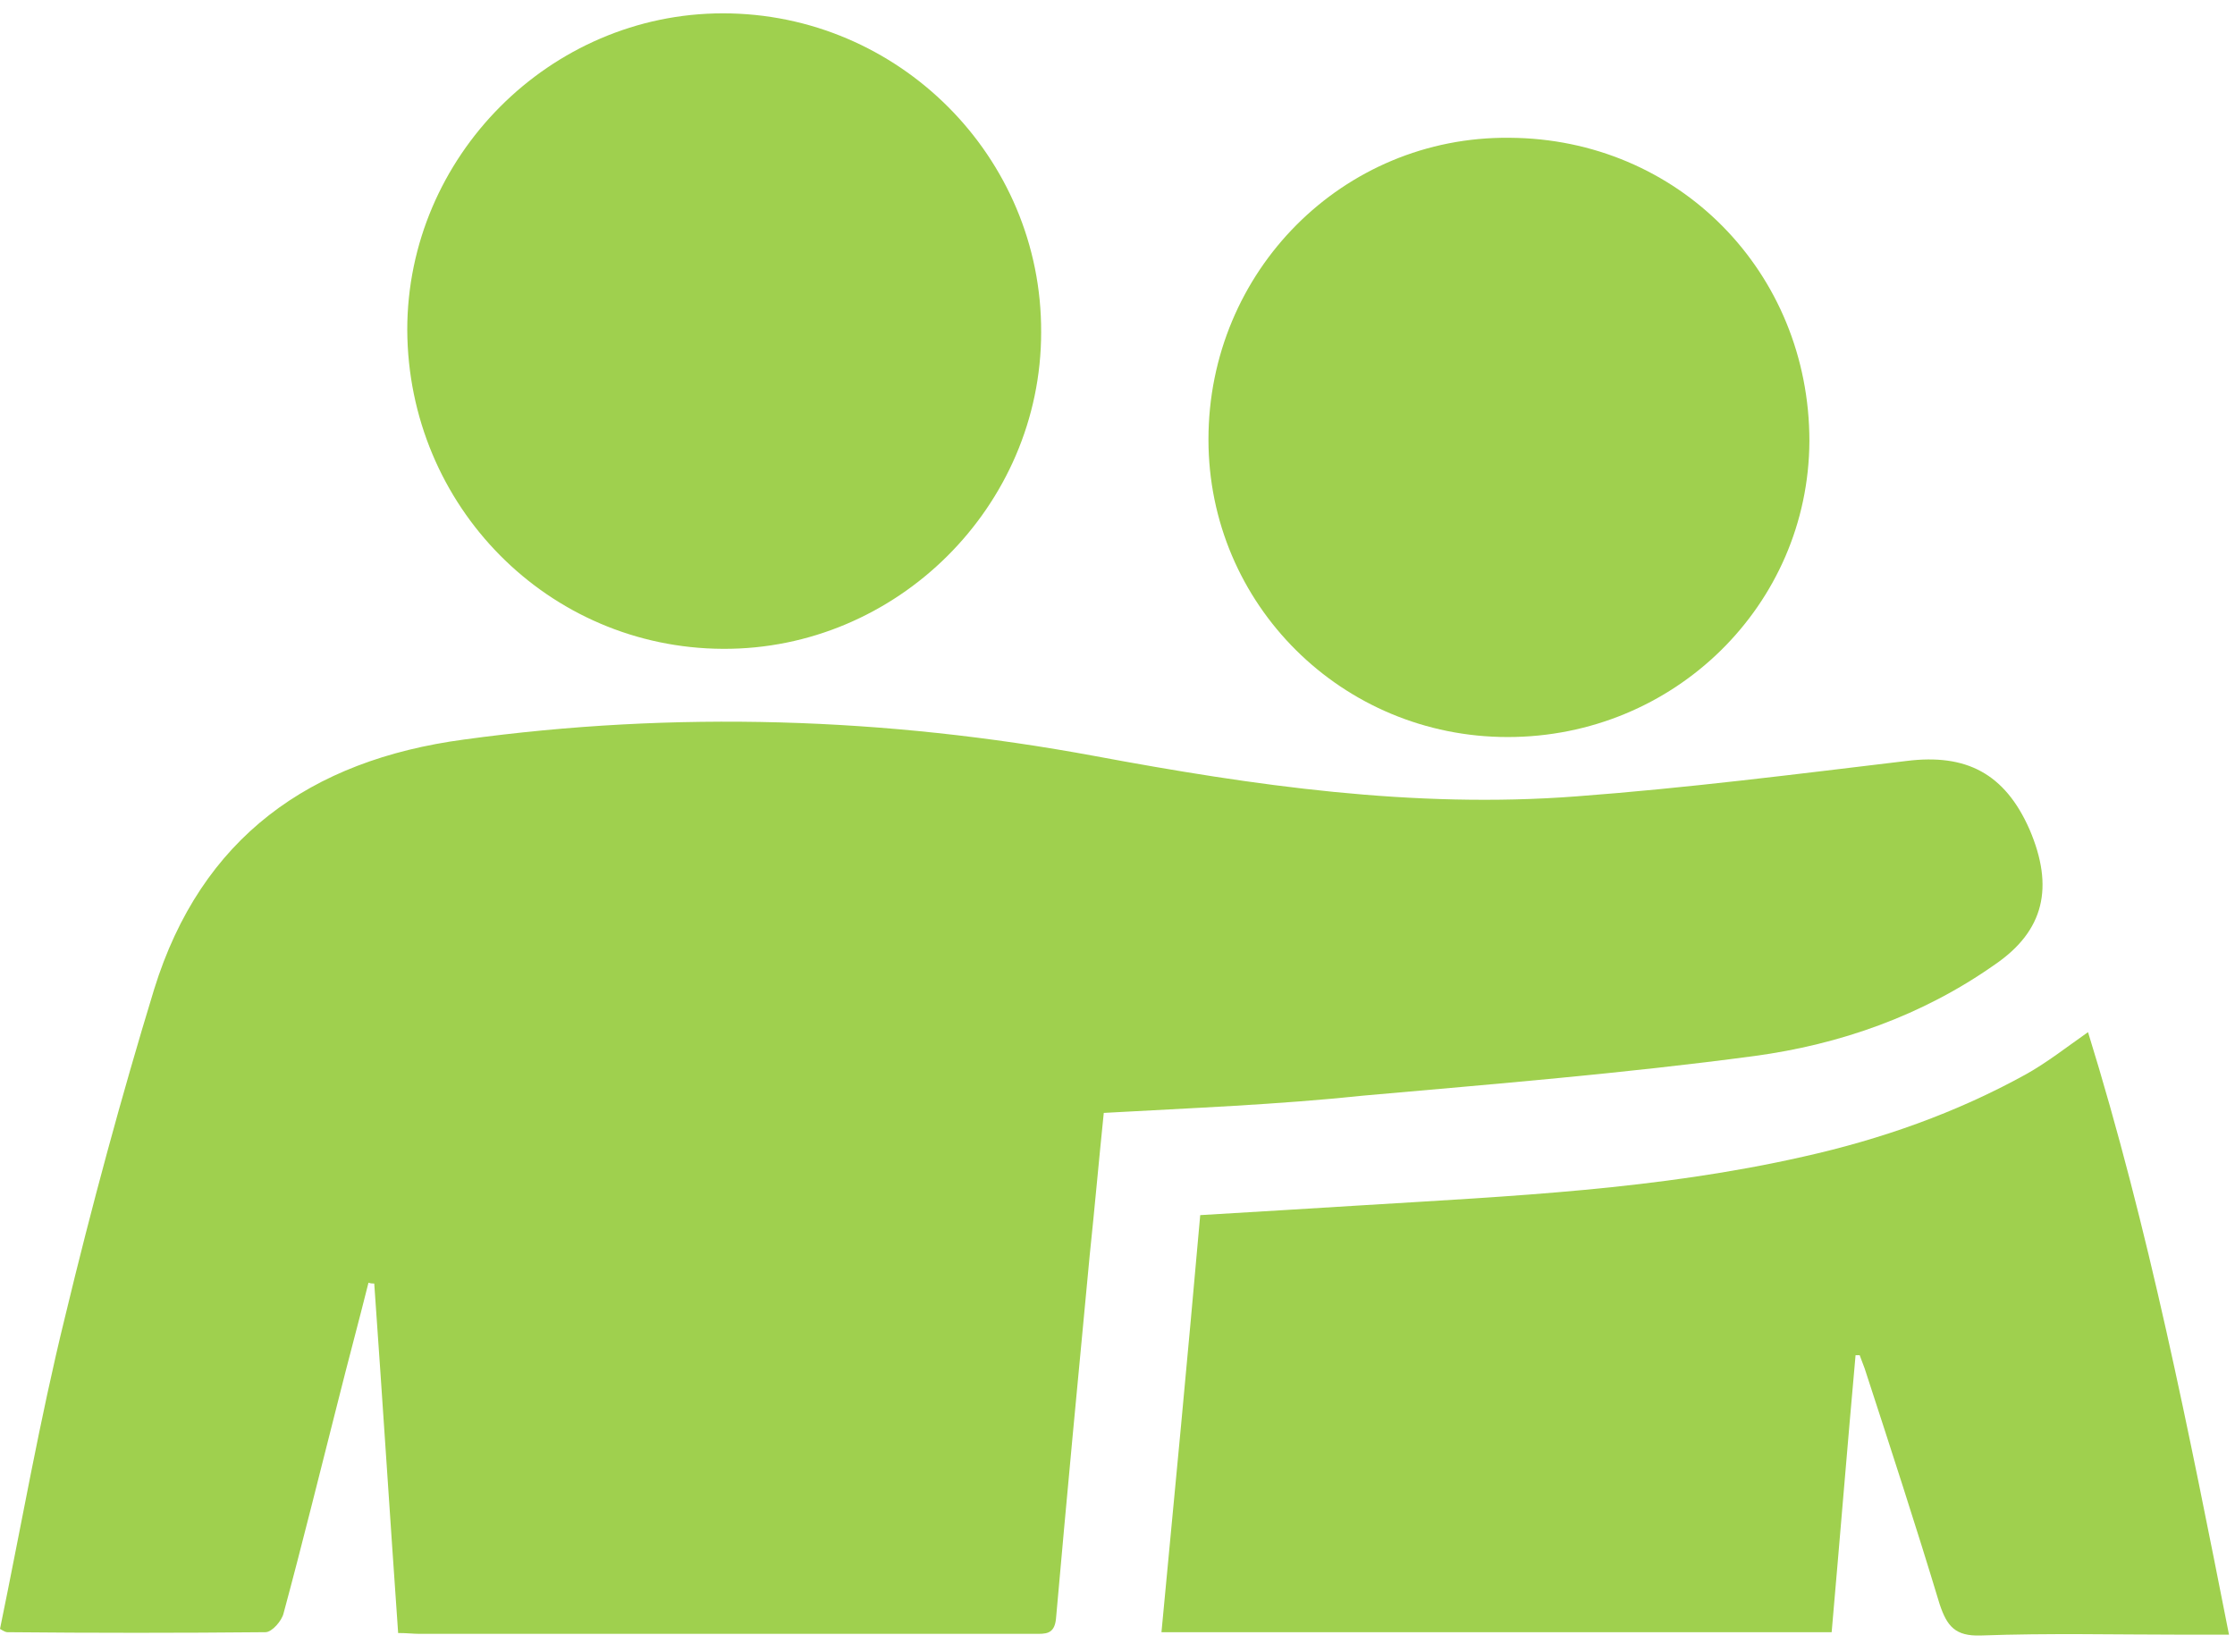
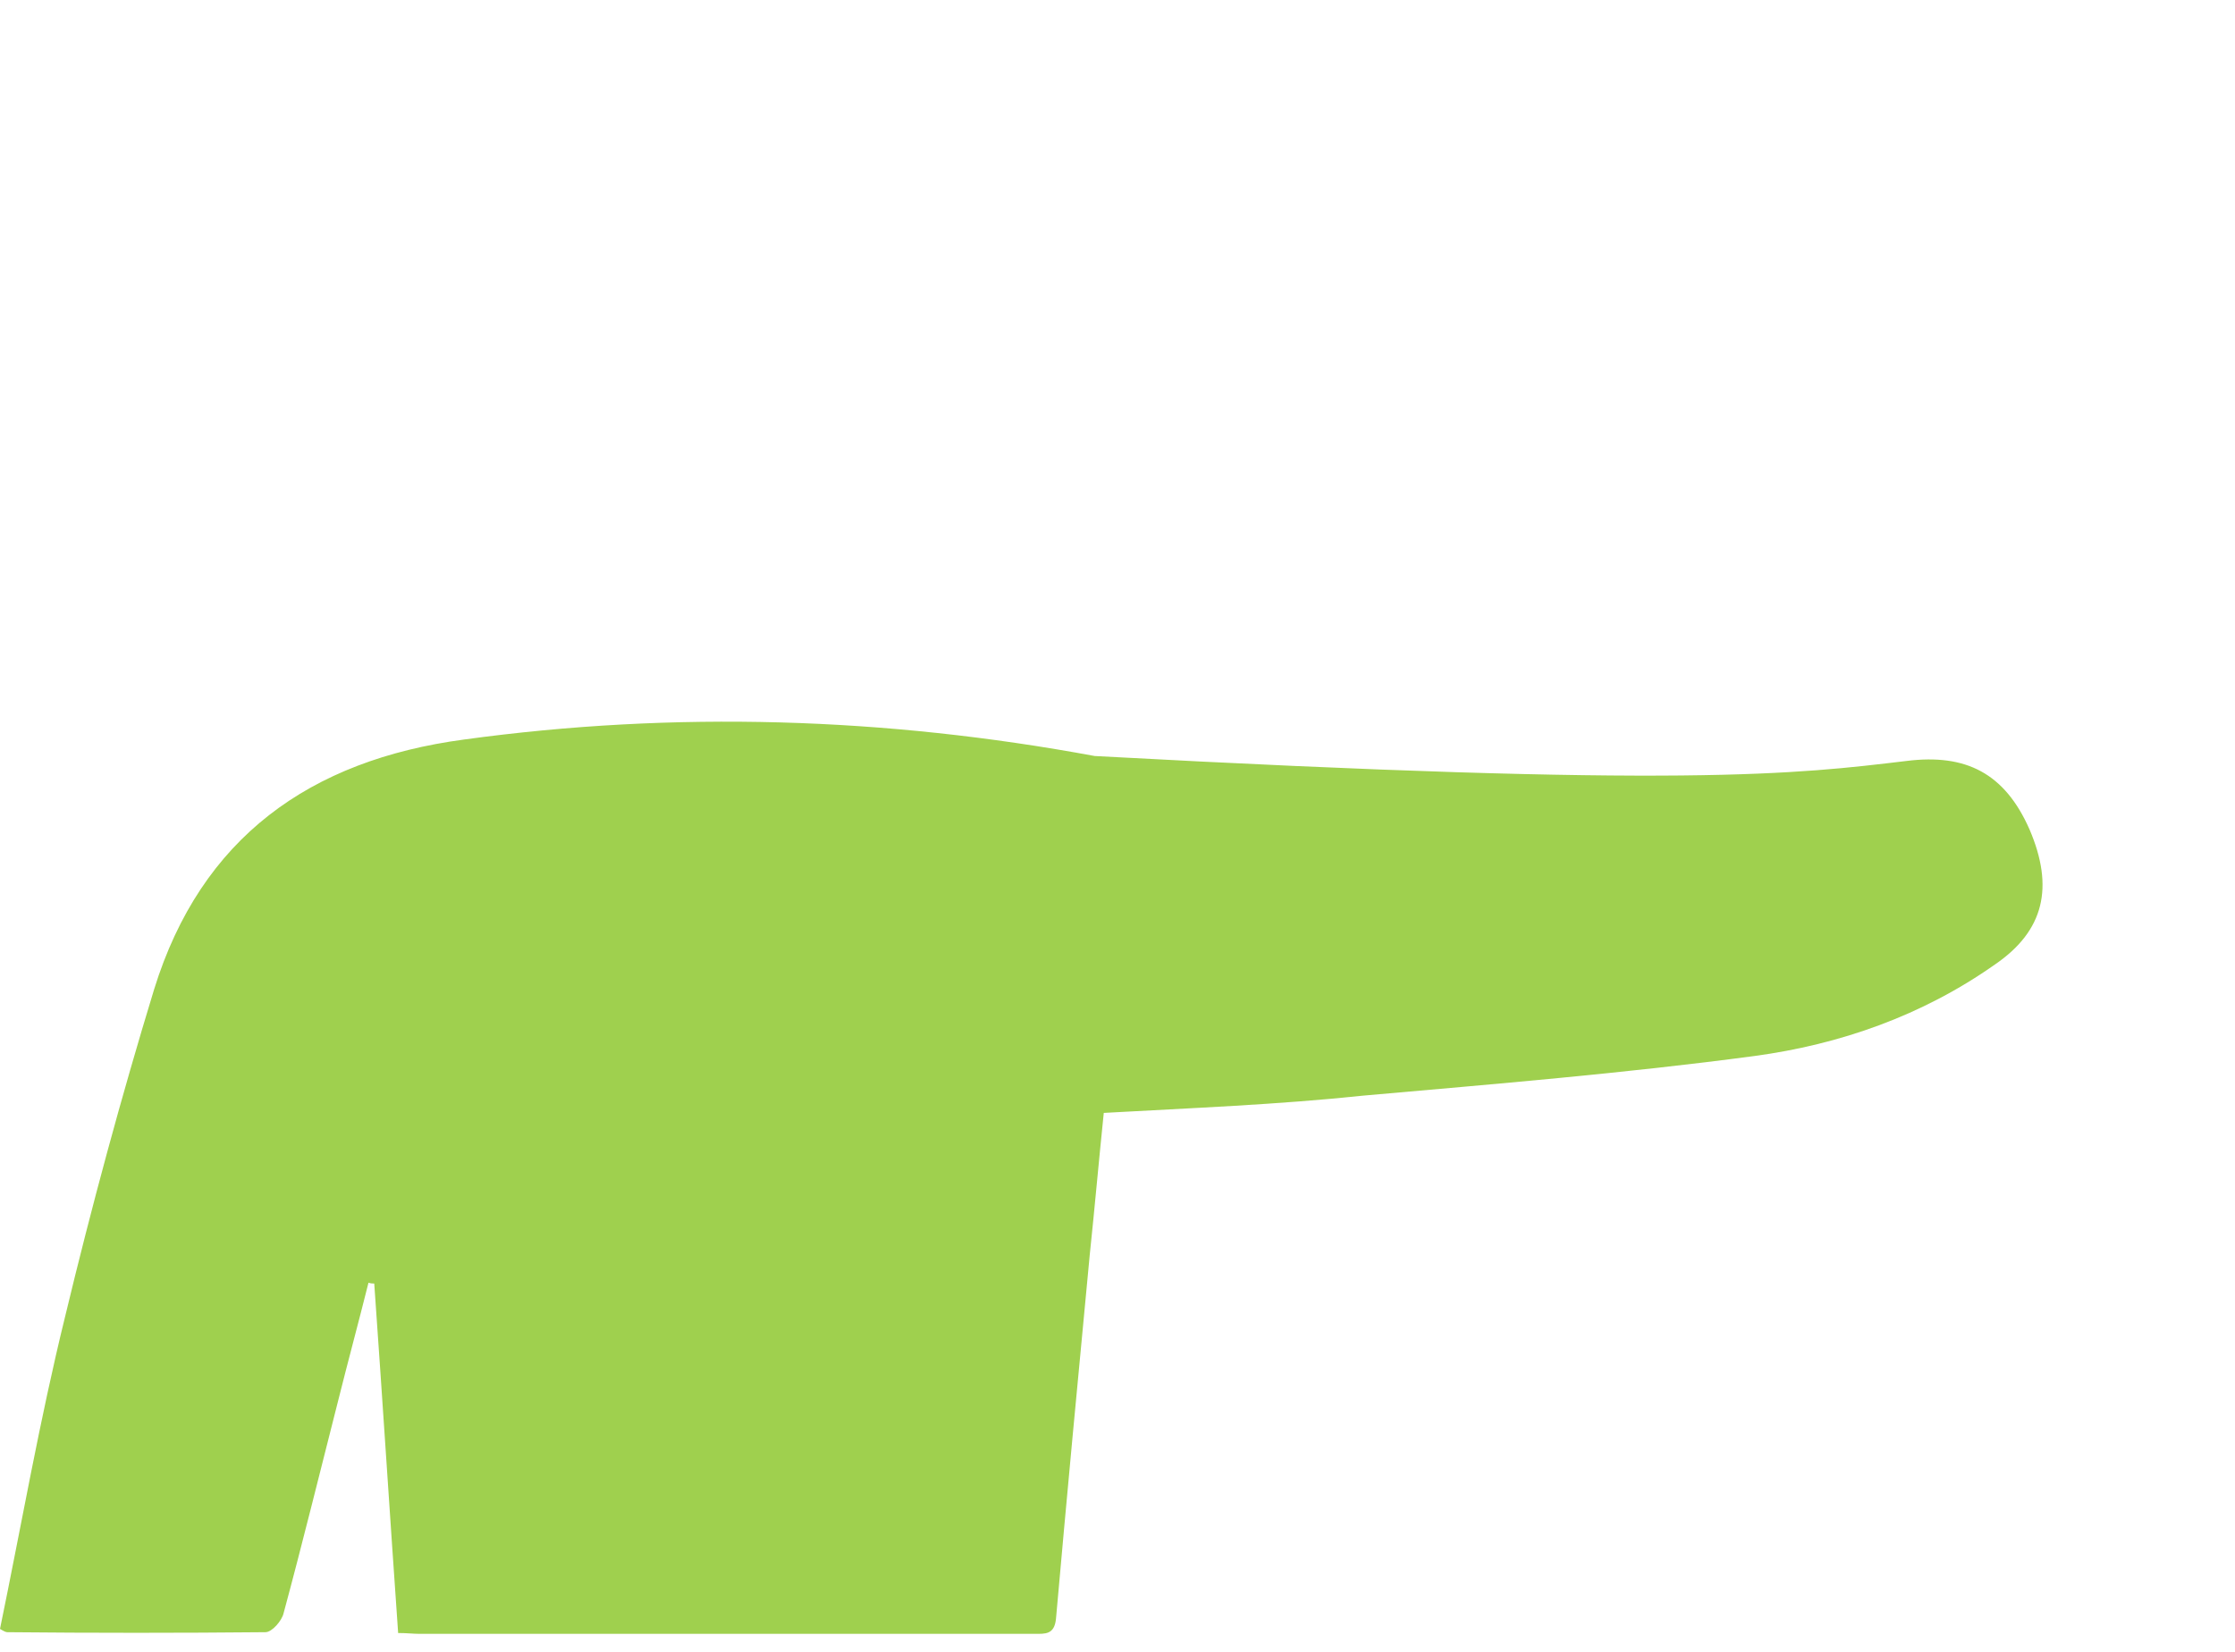
<svg xmlns="http://www.w3.org/2000/svg" width="92" height="68" viewBox="0 0 92 68" fill="none">
-   <path d="M45.435 45.814C45.232 47.782 45.062 49.716 44.858 51.651C44.383 56.639 43.908 61.66 43.467 66.648C43.399 67.293 43.026 67.259 42.585 67.259C40.277 67.259 37.936 67.259 35.629 67.259C29.521 67.259 23.379 67.259 17.271 67.259C17 67.259 16.762 67.225 16.389 67.225C16.05 62.407 15.745 57.623 15.405 52.838C15.337 52.838 15.269 52.838 15.168 52.804C14.761 54.433 14.319 56.062 13.912 57.69C13.166 60.609 12.453 63.527 11.673 66.411C11.605 66.716 11.198 67.191 10.926 67.191C7.397 67.225 3.834 67.225 0.305 67.191C0.238 67.191 0.17 67.157 0 67.056C0.882 62.78 1.629 58.471 2.681 54.195C3.767 49.682 4.988 45.169 6.345 40.724C8.279 34.481 12.758 31.291 19.104 30.443C27.79 29.255 36.443 29.527 45.062 31.122C51.611 32.343 58.194 33.293 64.878 32.784C69.425 32.445 73.938 31.868 78.485 31.325C80.928 31.02 82.523 31.834 83.541 34.142C84.559 36.517 84.152 38.315 82.116 39.706C79.13 41.81 75.737 42.998 72.208 43.473C66.88 44.185 61.485 44.627 56.124 45.102C52.595 45.475 49.066 45.611 45.435 45.814Z" fill="#9FD04E" />
-   <path d="M76.381 55.79C76.042 59.557 75.737 63.323 75.397 67.191C66.27 67.191 57.142 67.191 47.81 67.191C48.353 61.491 48.896 55.79 49.405 50.022C51.713 49.886 53.918 49.75 56.124 49.614C62.198 49.241 68.272 48.97 74.244 47.612C77.433 46.9 80.521 45.814 83.405 44.219C84.254 43.744 85.034 43.133 85.95 42.489C88.461 50.599 90.09 58.878 91.753 67.293C91.074 67.293 90.497 67.293 89.886 67.293C87.104 67.293 84.322 67.225 81.539 67.327C80.487 67.361 80.148 66.954 79.842 66.038C78.858 62.78 77.806 59.557 76.755 56.333C76.687 56.163 76.619 55.96 76.551 55.79C76.517 55.79 76.449 55.79 76.381 55.79Z" fill="#9FD04E" />
-   <path d="M16.764 13.579C16.764 6.453 22.634 0.549 29.76 0.549C36.987 0.549 42.891 6.453 42.857 13.681C42.857 20.84 36.919 26.744 29.76 26.71C22.566 26.677 16.798 20.84 16.764 13.579Z" fill="#9FD04E" />
-   <path d="M62.062 30.341C55.241 30.341 49.744 24.878 49.744 18.092C49.744 11.169 55.275 5.605 62.129 5.672C69.085 5.706 74.481 11.203 74.481 18.16C74.447 24.912 68.916 30.341 62.062 30.341Z" fill="#9FD04E" />
+   <path d="M45.435 45.814C45.232 47.782 45.062 49.716 44.858 51.651C44.383 56.639 43.908 61.66 43.467 66.648C43.399 67.293 43.026 67.259 42.585 67.259C40.277 67.259 37.936 67.259 35.629 67.259C29.521 67.259 23.379 67.259 17.271 67.259C17 67.259 16.762 67.225 16.389 67.225C16.05 62.407 15.745 57.623 15.405 52.838C15.337 52.838 15.269 52.838 15.168 52.804C14.761 54.433 14.319 56.062 13.912 57.69C13.166 60.609 12.453 63.527 11.673 66.411C11.605 66.716 11.198 67.191 10.926 67.191C7.397 67.225 3.834 67.225 0.305 67.191C0.238 67.191 0.17 67.157 0 67.056C0.882 62.78 1.629 58.471 2.681 54.195C3.767 49.682 4.988 45.169 6.345 40.724C8.279 34.481 12.758 31.291 19.104 30.443C27.79 29.255 36.443 29.527 45.062 31.122C69.425 32.445 73.938 31.868 78.485 31.325C80.928 31.02 82.523 31.834 83.541 34.142C84.559 36.517 84.152 38.315 82.116 39.706C79.13 41.81 75.737 42.998 72.208 43.473C66.88 44.185 61.485 44.627 56.124 45.102C52.595 45.475 49.066 45.611 45.435 45.814Z" fill="#9FD04E" />
</svg>